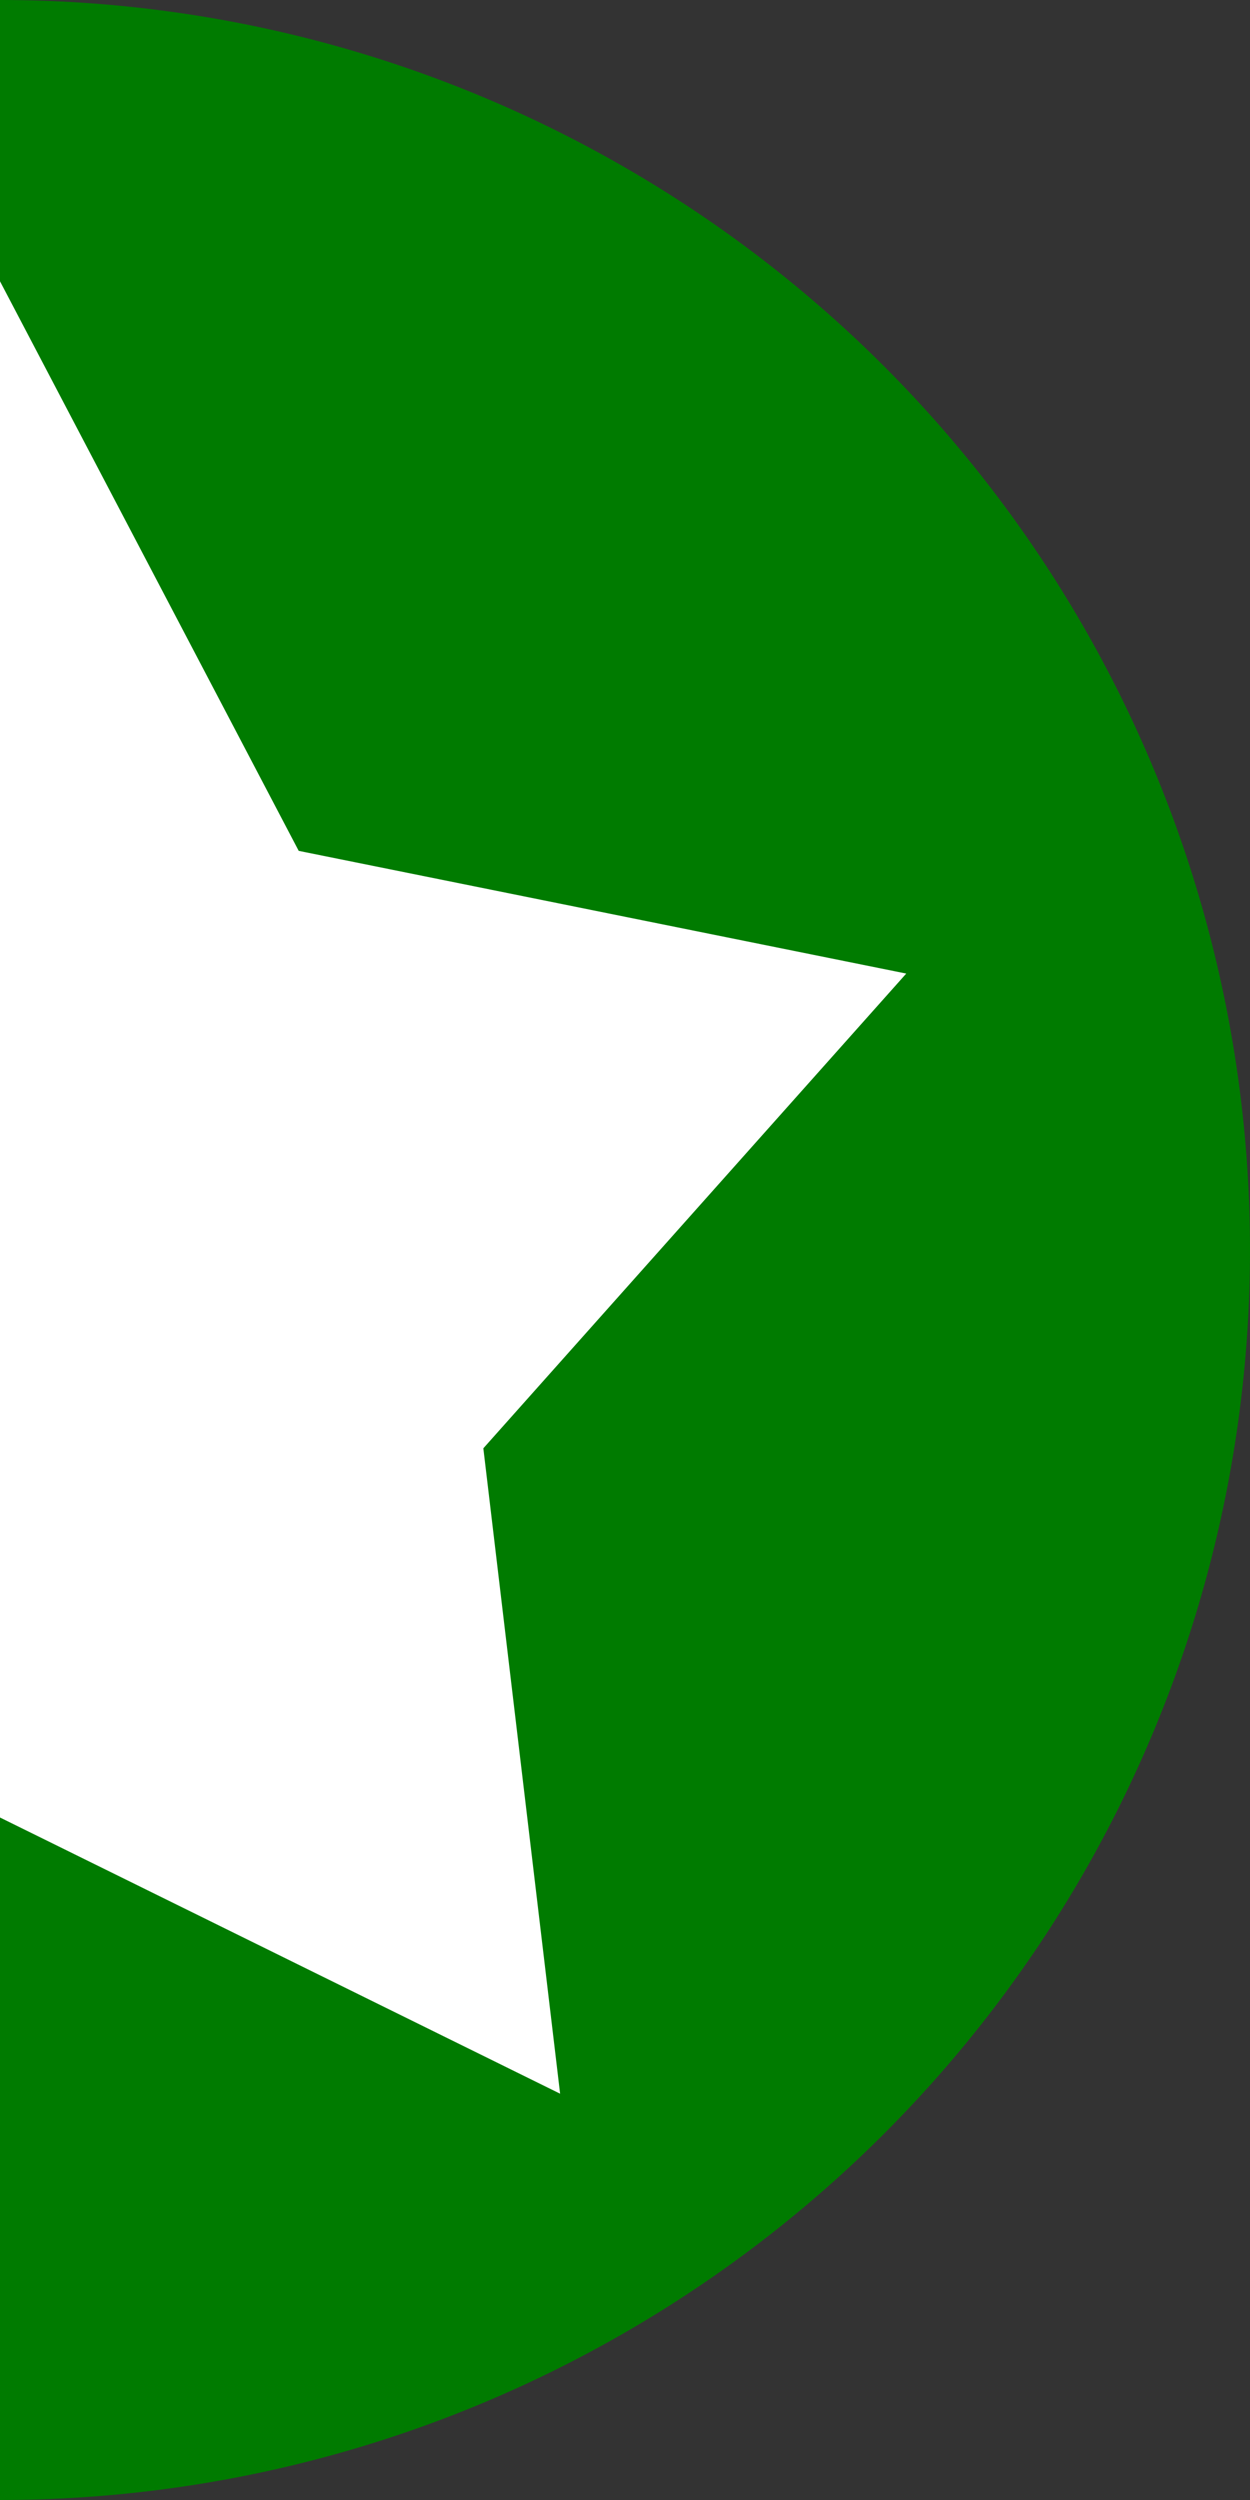
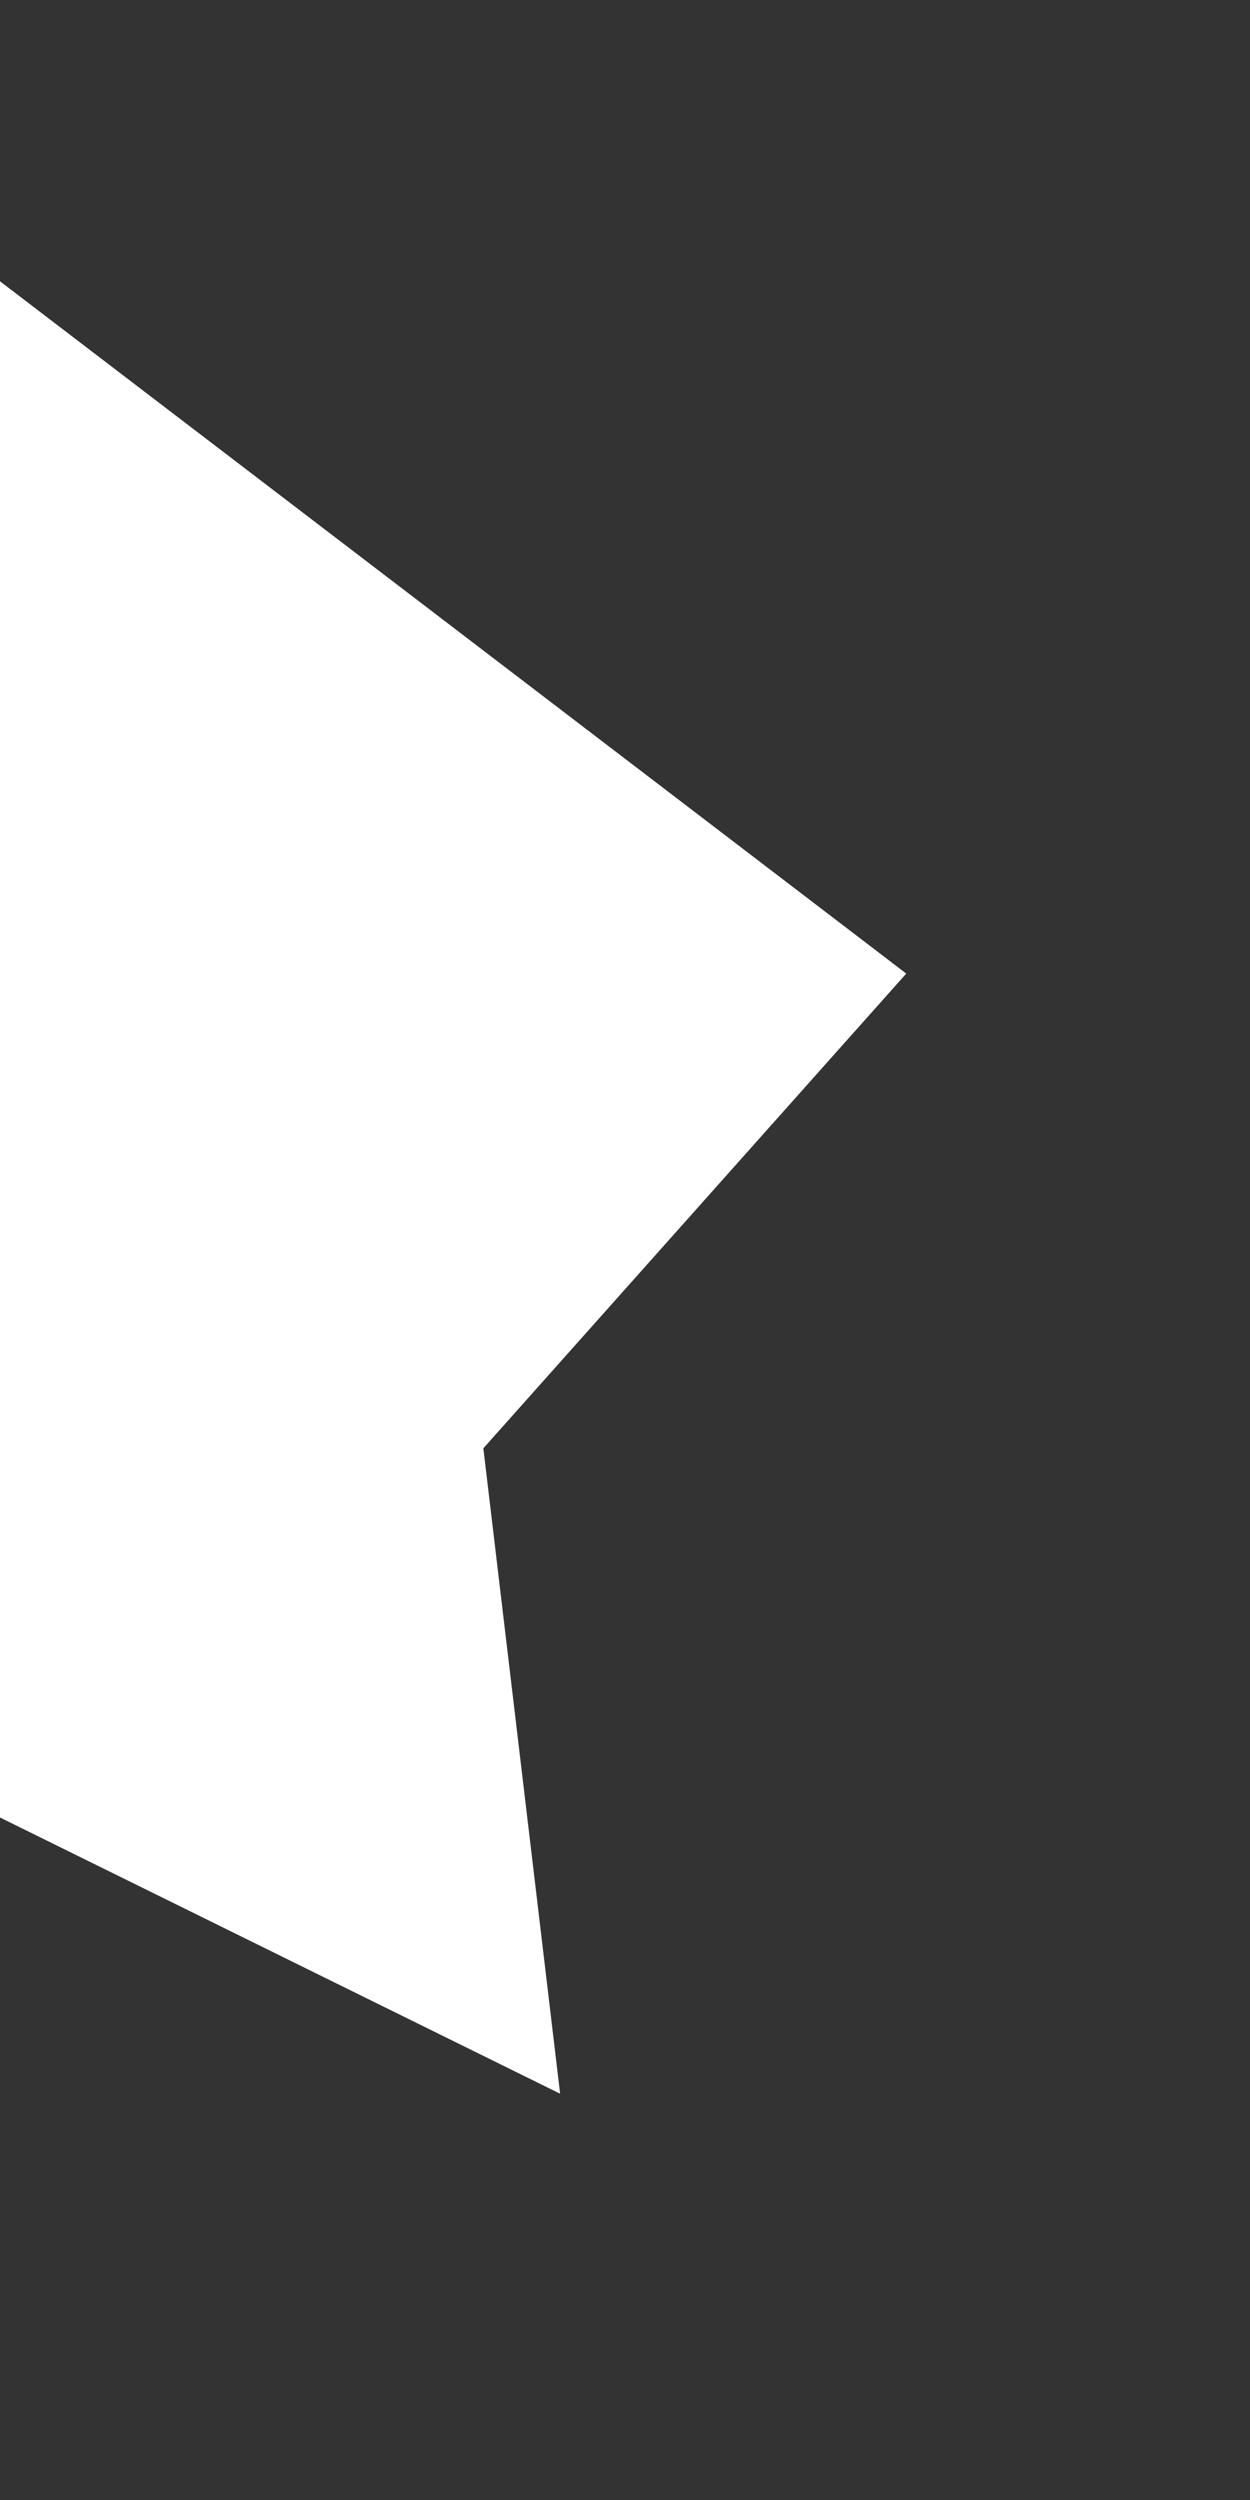
<svg xmlns="http://www.w3.org/2000/svg" width="200" height="400" viewBox="0 0 200 400">
  <rect x="0" y="0" width="200" height="400" fill="#333333" stroke="none" />
  <defs>
    <style>
      .cls-1 {
        fill: #007b00;
      }

      .cls-2 {
        fill: #fff;
        fill-rule: evenodd;
      }
    </style>
  </defs>
-   <circle class="cls-1" cy="200" r="200" />
-   <path id="Form_1" data-name="Form 1" class="cls-2" d="M0,45.007l47.795,91.132L145,155.772,77.335,231.729,89.618,334.993,0,290.8l-89.619,44.193,12.283-103.264L-145,155.772-47.8,136.139,0,45.007" />
+   <path id="Form_1" data-name="Form 1" class="cls-2" d="M0,45.007L145,155.772,77.335,231.729,89.618,334.993,0,290.8l-89.619,44.193,12.283-103.264L-145,155.772-47.8,136.139,0,45.007" />
</svg>